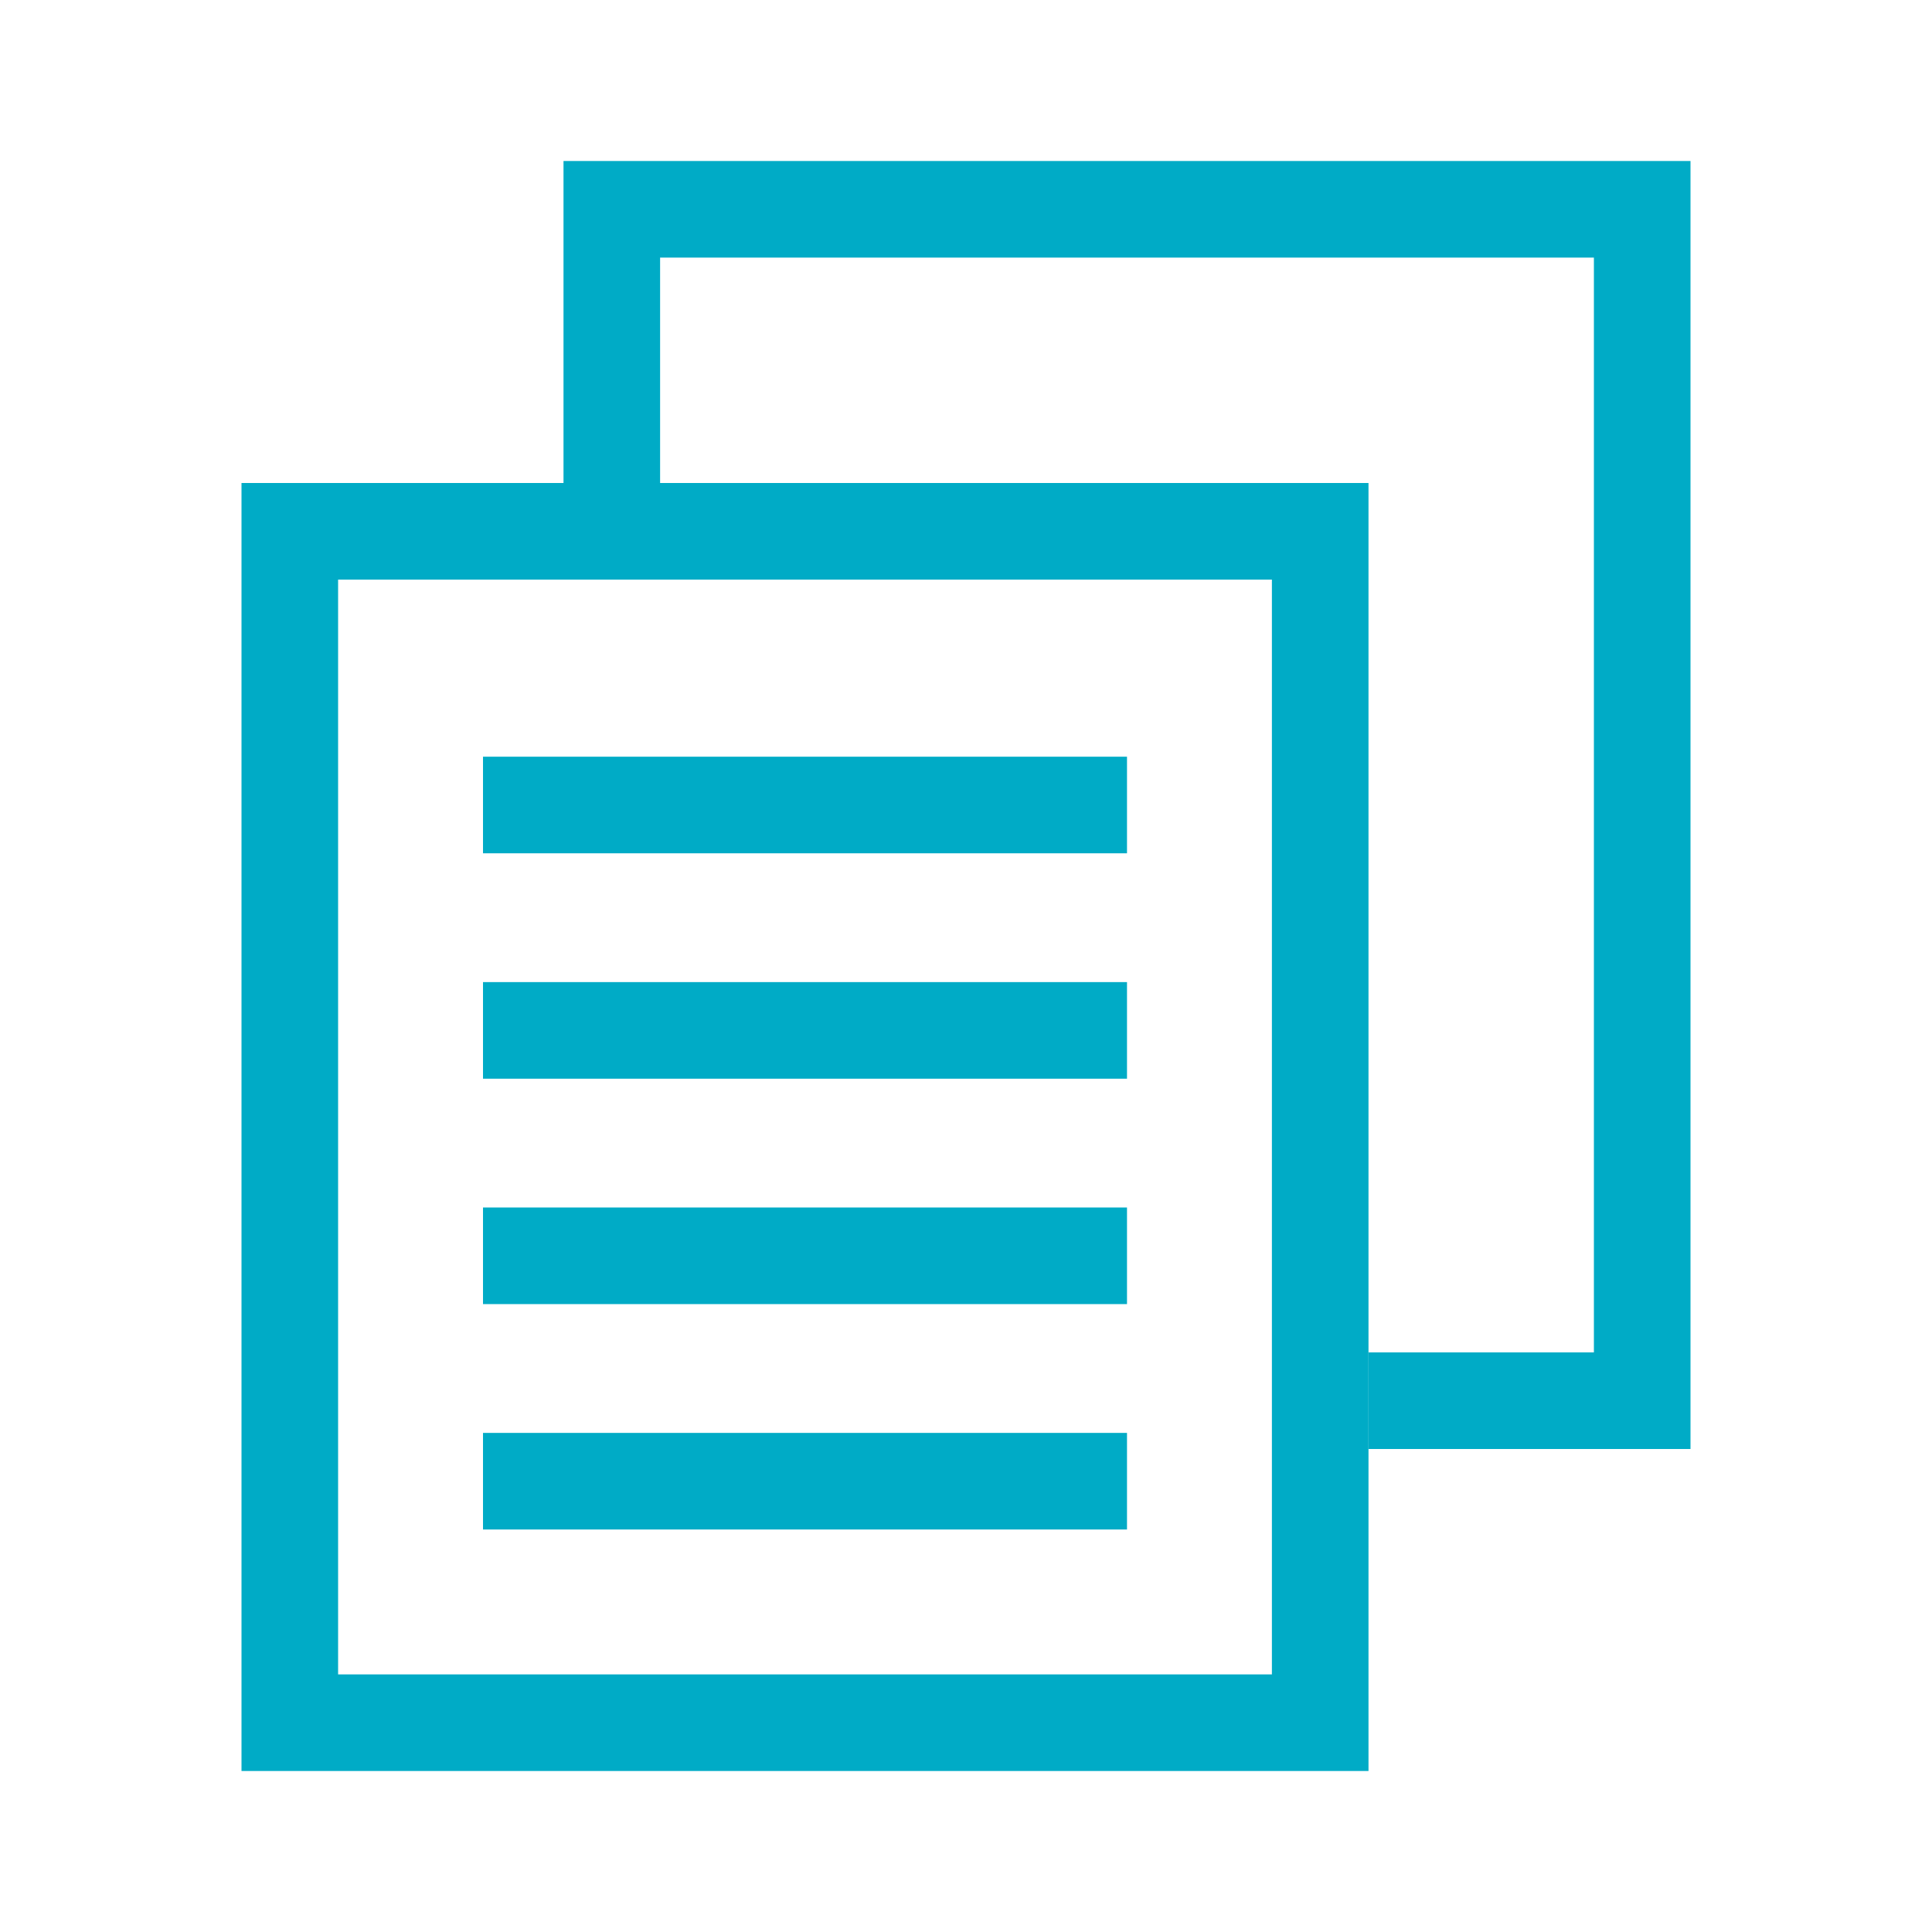
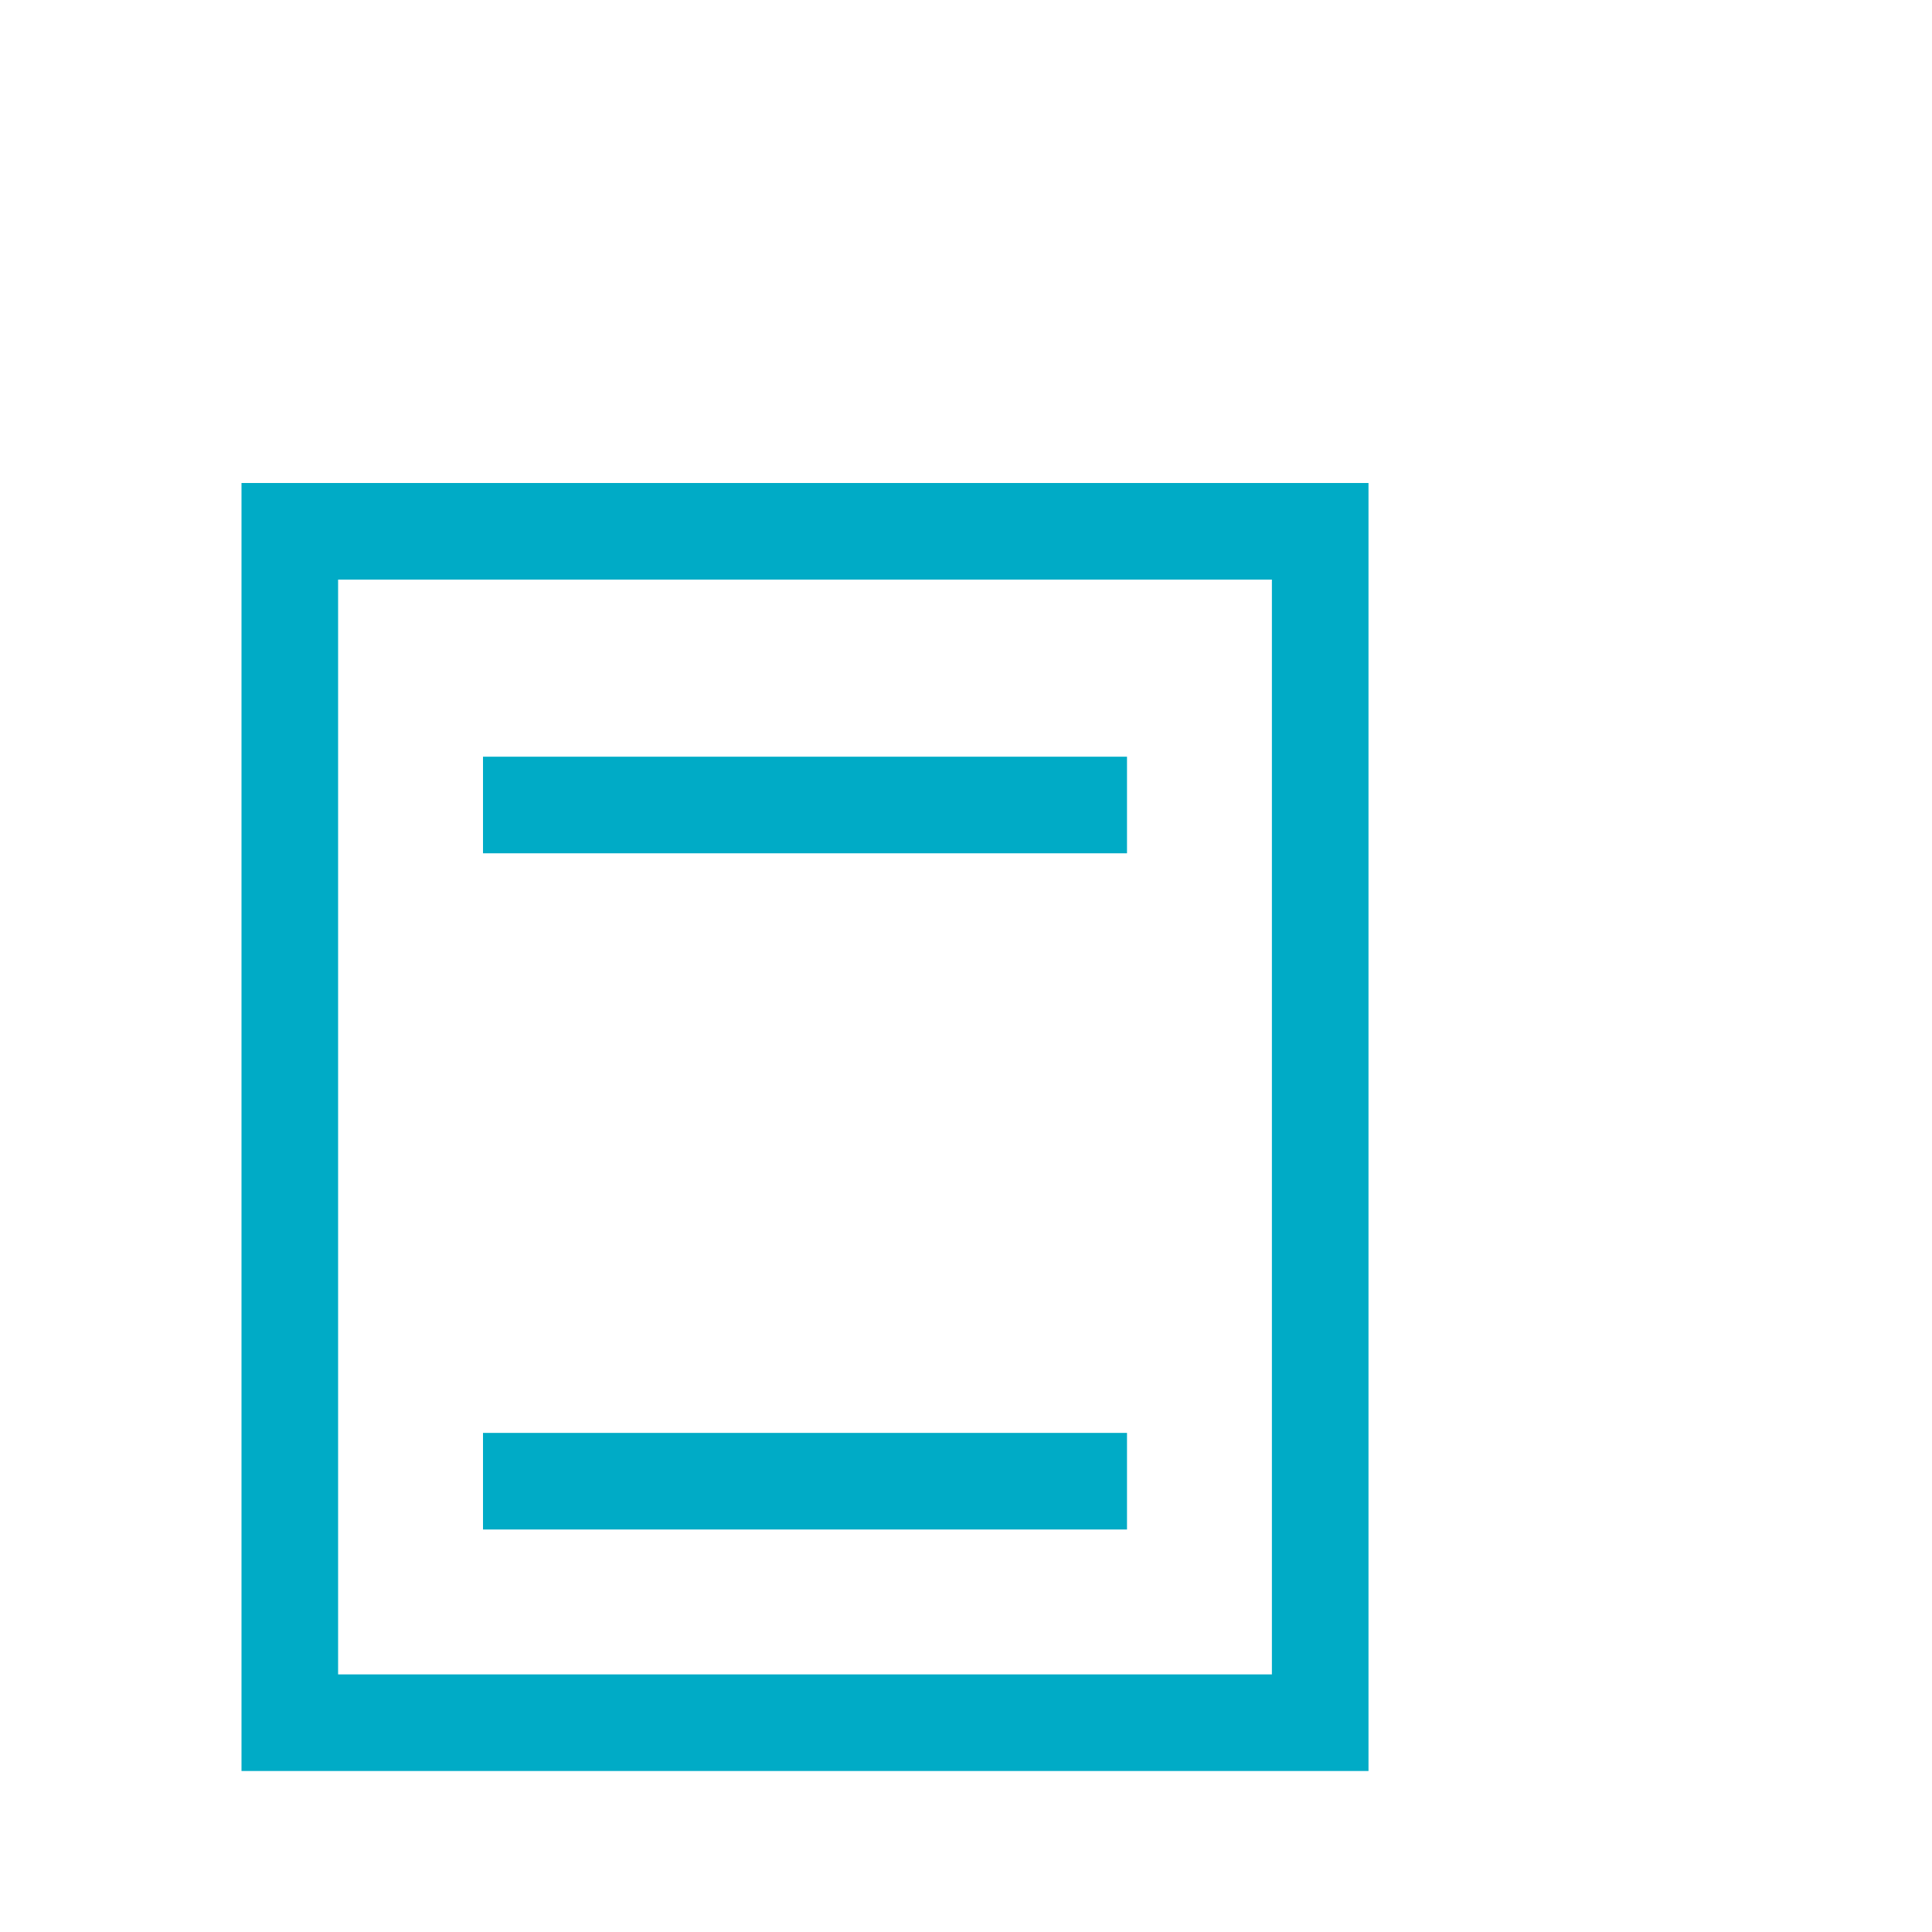
<svg xmlns="http://www.w3.org/2000/svg" version="1.1" x="0px" y="0px" viewBox="0 0 120 120" xml:space="preserve">
  <g id="レイヤー_1">
</g>
  <g id="contents">
-     <rect x="0" y="0" fill="none" width="120" height="120" />
    <g>
-       <polygon fill="#00ABC6" points="35,10 35,30 41,30 41,16 99,16 99,84 85,84 85,90 105,90 105,10   " />
-     </g>
+       </g>
    <g>
      <g>
        <rect x="30" y="47" fill="#00ABC6" width="40" height="6" />
      </g>
      <g>
-         <rect x="30" y="61" fill="#00ABC6" width="40" height="6" />
-       </g>
+         </g>
      <g>
-         <rect x="30" y="75" fill="#00ABC6" width="40" height="6" />
-       </g>
+         </g>
      <g>
        <rect x="30" y="89" fill="#00ABC6" width="40" height="6" />
      </g>
    </g>
    <path fill="#00ABC6" d="M79,36v68H21V36H79 M85,30H15v80h70V30L85,30z" />
  </g>
  <g id="Header-nav">
    <g id="icon_x5F_tel">
	</g>
  </g>
  <g id="Layer_1">
</g>
  <g id="Graphic">
</g>
</svg>